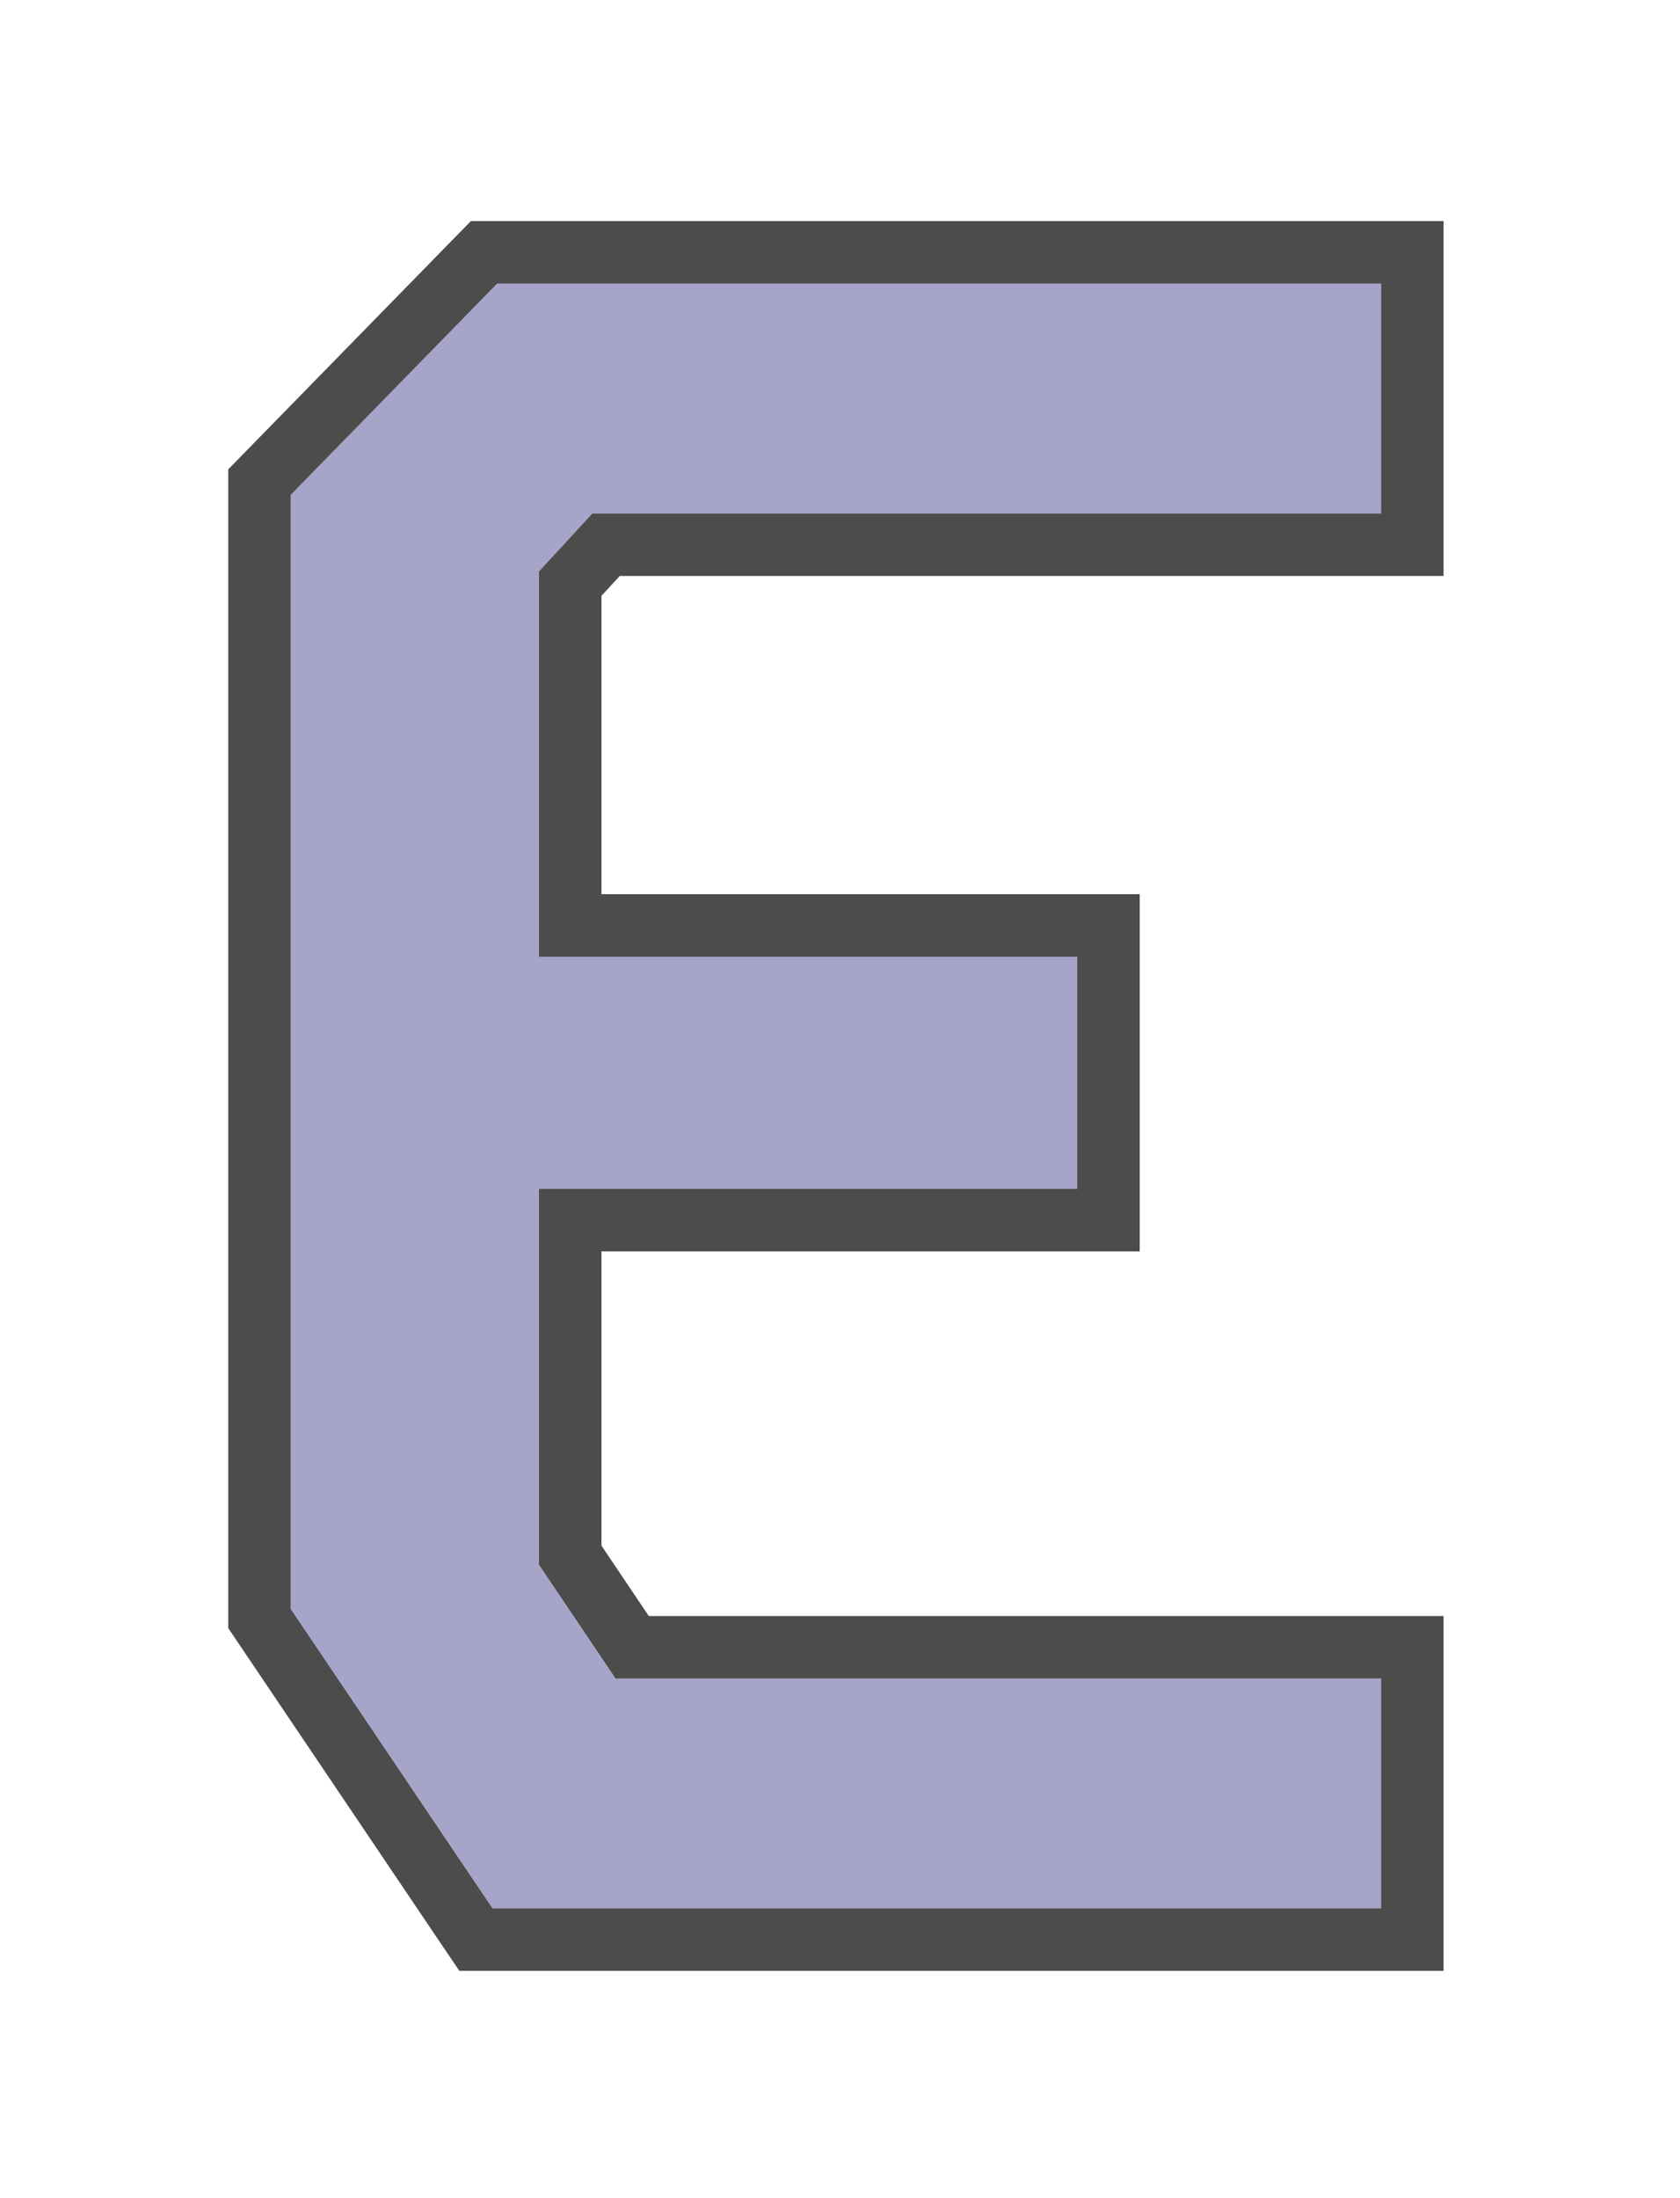
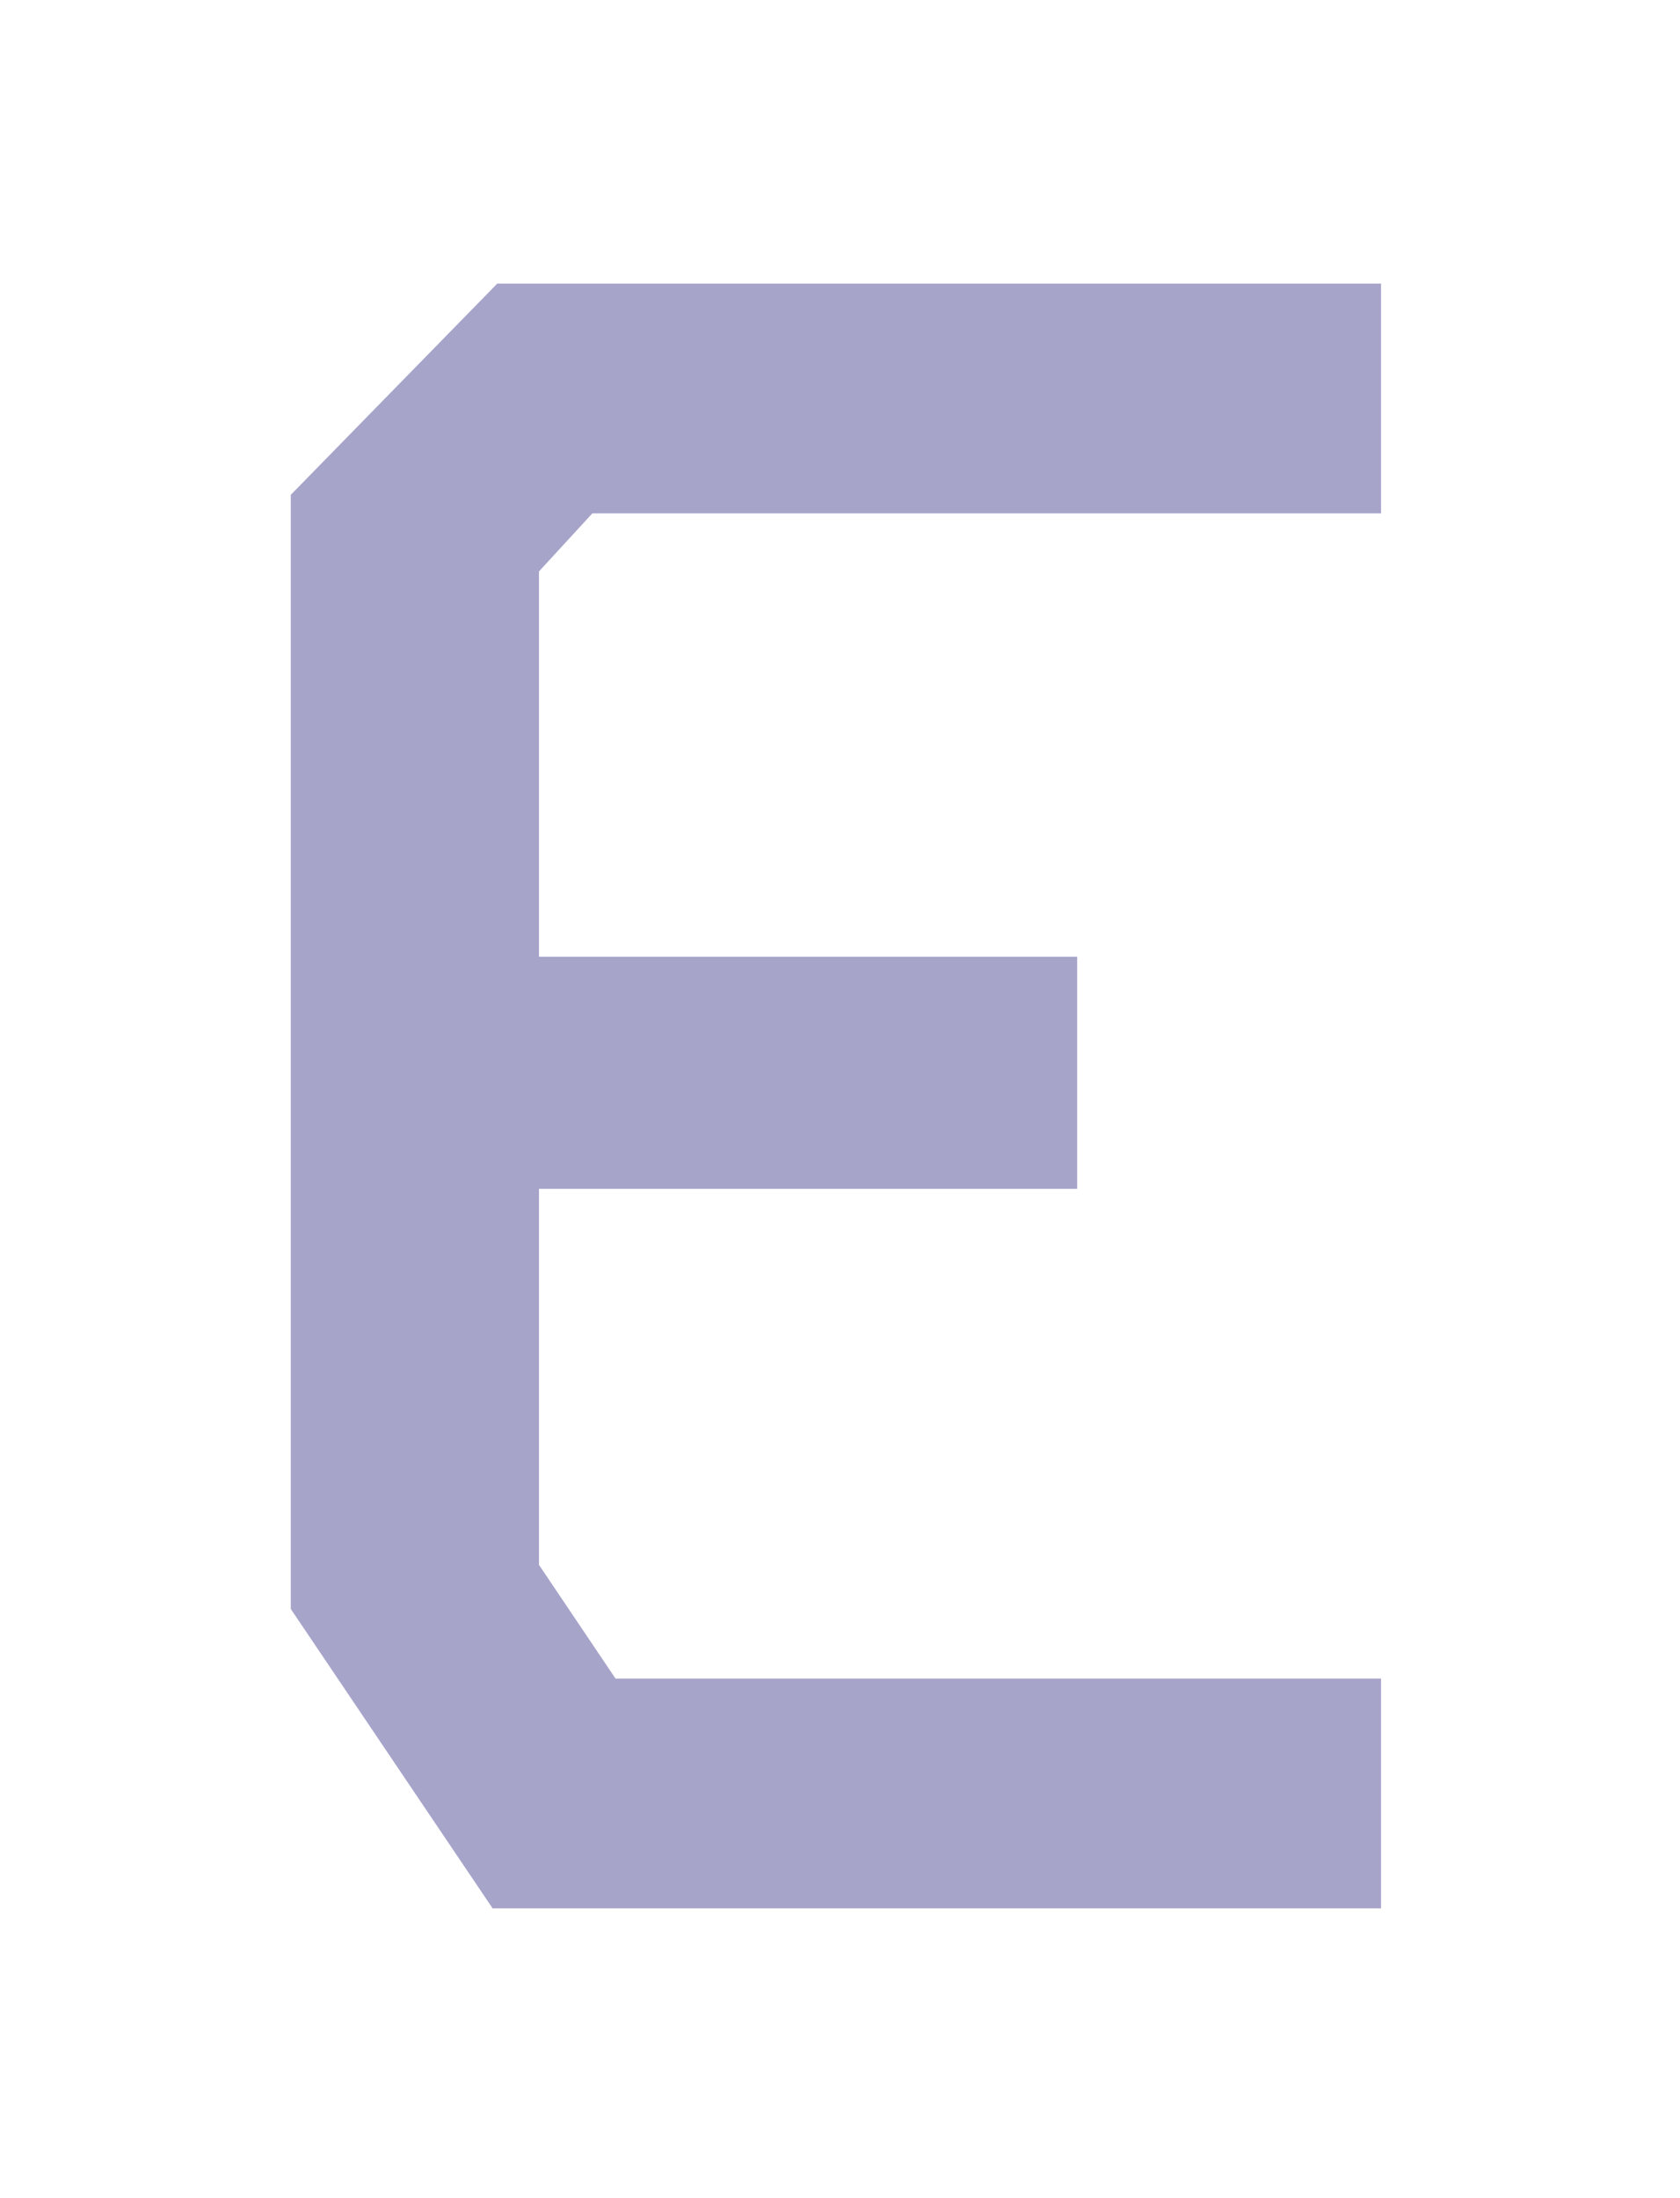
<svg xmlns="http://www.w3.org/2000/svg" fill="none" height="100%" overflow="visible" preserveAspectRatio="none" style="display: block;" viewBox="0 0 52 68" width="100%">
  <g filter="url(#filter0_d_0_371)" id="E" opacity="0.7">
    <path d="M15.39 8H42.747V15.108H18.334L16.683 16.903V28.823H33.341V36.003H16.683V47.635L19.052 51.153H42.747V58.261H15.247L9 48.999V14.534L15.39 8Z" fill="#827EB4" />
-     <path d="M43.715 7.032V16.076H18.759L17.65 17.28V27.855H34.309V36.971H17.65V47.338L19.567 50.185H43.715V59.228H14.732L14.444 58.803L8.197 49.54L8.032 49.295V14.14L8.309 13.857L14.698 7.323L14.983 7.032H43.715Z" stroke="black" stroke-width="1.935" />
  </g>
  <defs>
    <filter color-interpolation-filters="sRGB" filterUnits="userSpaceOnUse" height="67.293" id="filter0_d_0_371" width="50.778" x="0.484" y="0.259">
      <feFlood flood-opacity="0" result="BackgroundImageFix" />
      <feColorMatrix in="SourceAlpha" result="hardAlpha" type="matrix" values="0 0 0 0 0 0 0 0 0 0 0 0 0 0 0 0 0 0 127 0" />
      <feOffset dy="0.774" />
      <feGaussianBlur stdDeviation="3.29" />
      <feComposite in2="hardAlpha" operator="out" />
      <feColorMatrix type="matrix" values="0 0 0 0 0 0 0 0 0 0 0 0 0 0 0 0 0 0 0.25 0" />
      <feBlend in2="BackgroundImageFix" mode="normal" result="effect1_dropShadow_0_371" />
      <feBlend in="SourceGraphic" in2="effect1_dropShadow_0_371" mode="normal" result="shape" />
    </filter>
  </defs>
</svg>